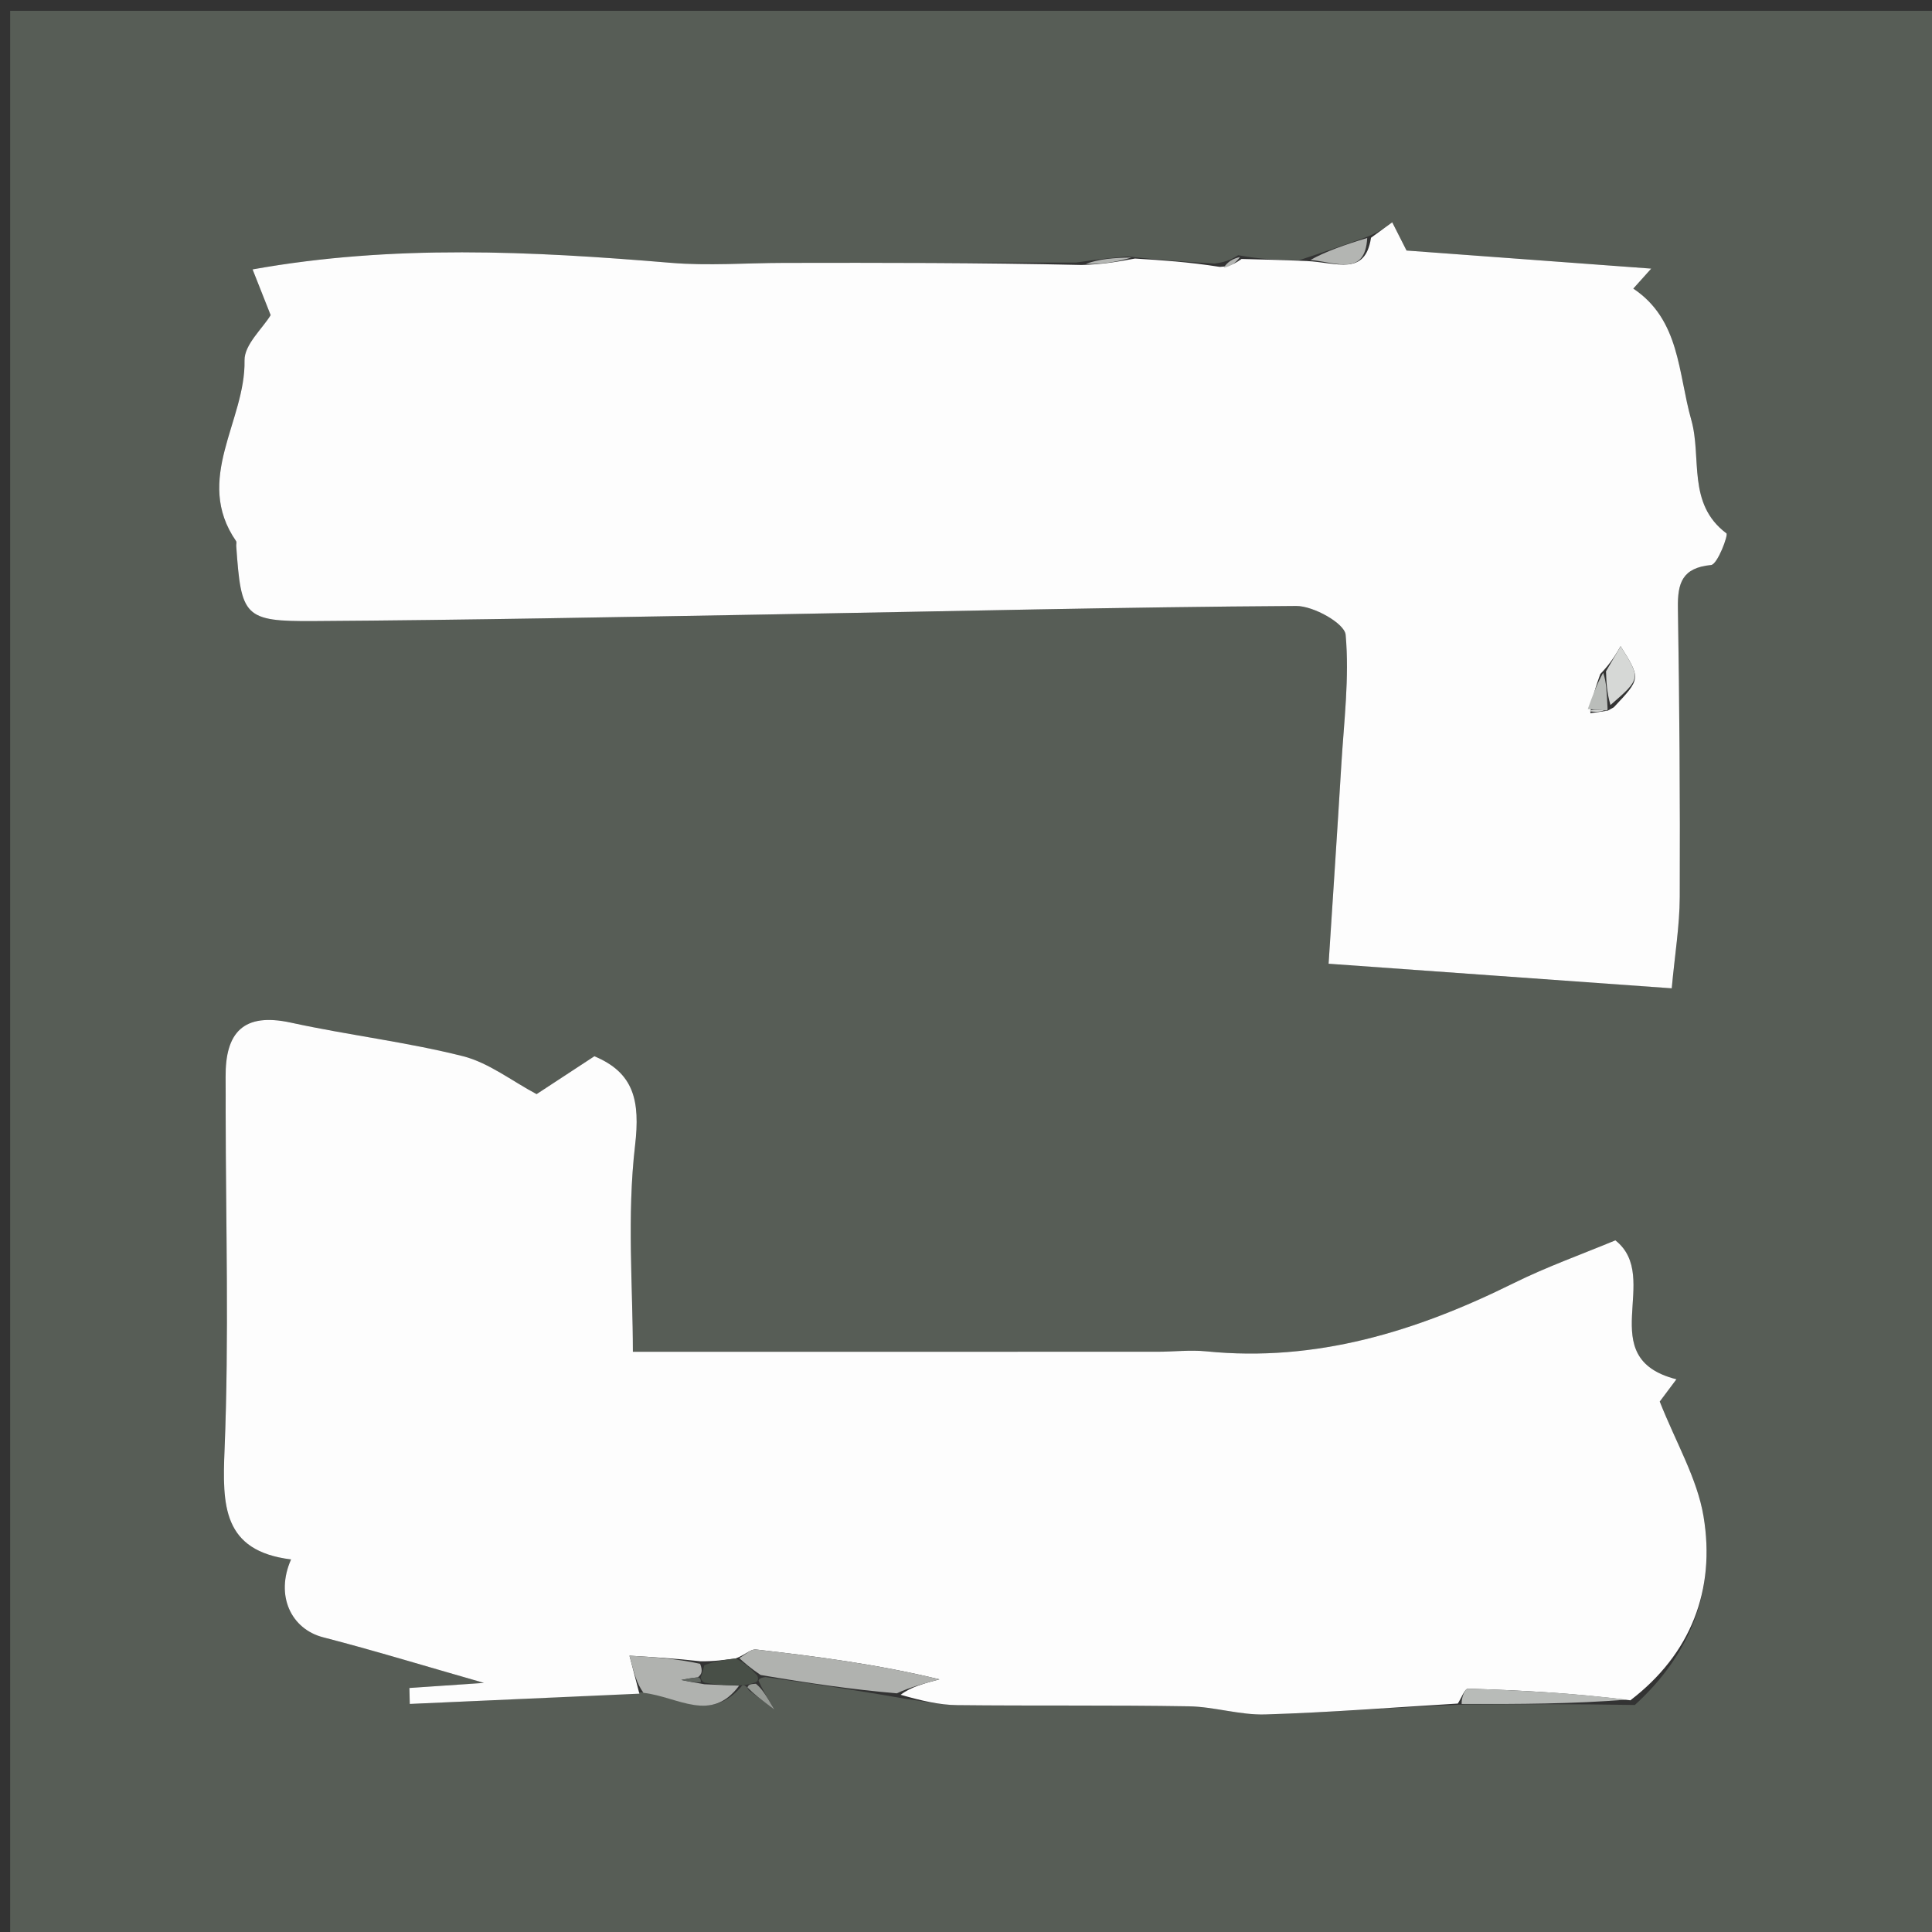
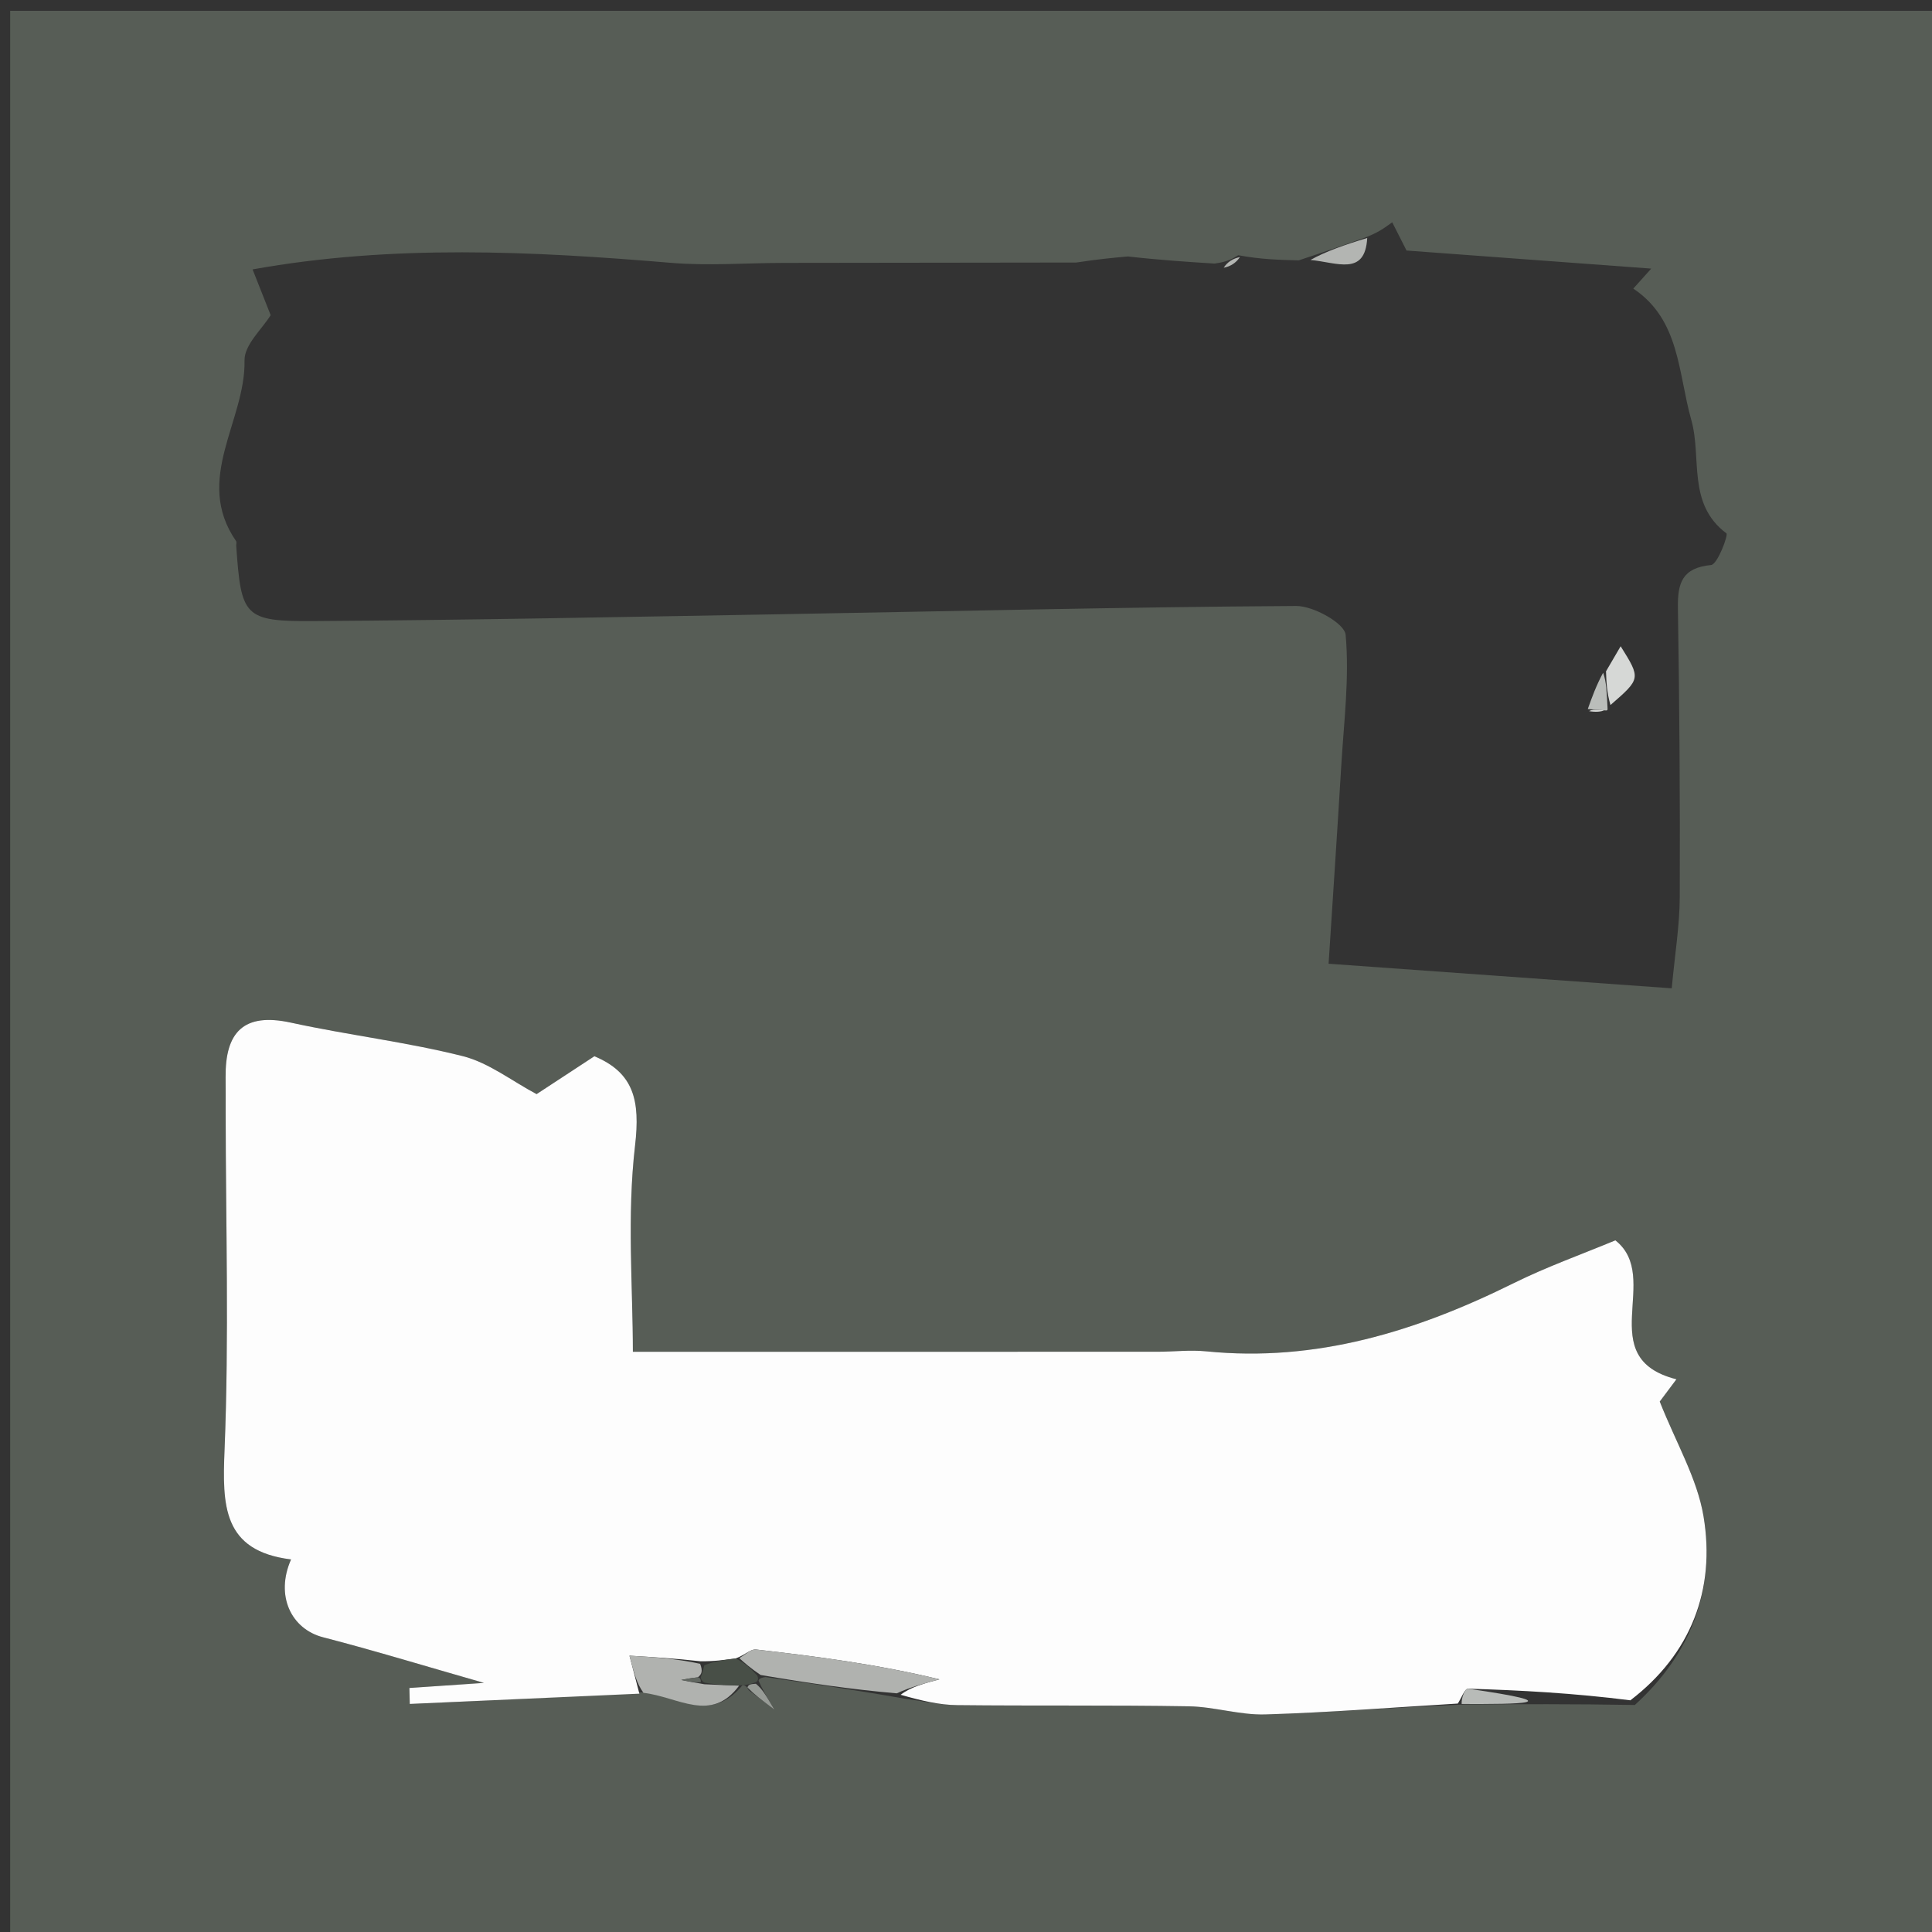
<svg xmlns="http://www.w3.org/2000/svg" version="1.1" id="Layer_1" x="0px" y="0px" width="100%" viewBox="0 0 196 196" enable-background="new 0 0 196 196" xml:space="preserve">
  <rect x="0" y="0" width="196" height="196" fill="#333333" stroke="none" />
  <path fill="#575D56" opacity="1" stroke="none" d=" M106,197   C70.689,197 35.878,197 1.033,197   C1.033,131.731 1.033,66.461 1.033,1.096   C66.228,1.096 131.455,1.096 196.842,1.096   C196.842,66.333 196.842,131.666 196.842,197   C166.795,197 136.647,197 106,197  M76.961,170.516   C76.961,170.516 76.943,170.213 77.662,170.138   C82.12,170.774 86.578,171.409 91.83,172.339   C93.582,172.564 95.332,172.965 97.087,172.984   C104.925,173.07 112.765,172.972 120.602,173.104   C123.194,173.148 125.788,174.007 128.364,173.929   C134.878,173.731 141.383,173.214 148.675,172.913   C154.152,172.886 159.629,172.859 165.853,172.97   C171.525,167.809 174.066,161.296 172.822,153.833   C172.179,149.983 170.036,146.383 168.38,142.186   C168.501,142.024 169.215,141.072 170.074,139.927   C161.508,137.757 168.677,129.619 163.879,125.831   C160.522,127.231 156.927,128.507 153.533,130.189   C143.698,135.062 133.533,138.212 122.379,137.093   C120.741,136.929 119.068,137.134 117.411,137.134   C100.045,137.139 82.678,137.137 64.205,137.137   C64.205,130.645 63.593,123.345 64.426,116.215   C64.958,111.66 64.316,108.833 60.3,107.155   C58.203,108.53 56.207,109.838 54.437,110.998   C51.92,109.662 49.579,107.806 46.939,107.142   C41.205,105.701 35.289,105.006 29.505,103.745   C24.686,102.694 22.841,104.745 22.888,109.285   C22.901,110.449 22.892,111.613 22.893,112.778   C22.903,124.208 23.244,135.652 22.781,147.063   C22.551,152.716 22.566,157.343 29.528,158.203   C27.899,161.89 29.551,165.267 32.773,166.1   C37.981,167.446 43.129,169.023 49.096,170.729   C46.071,170.935 43.802,171.09 41.533,171.245   C41.546,171.784 41.559,172.324 41.572,172.864   C49.336,172.517 57.1,172.169 65.693,171.651   C68.839,172.148 72.138,174.847 75.345,170.94   C75.345,170.94 75.711,170.92 75.949,171.463   C76.536,171.908 77.123,172.353 78.561,173.442   C77.648,171.893 77.331,171.353 76.961,170.516  M125.619,25.89   C125.077,26.227 124.536,26.564 123.216,26.739   C120.526,26.569 117.835,26.399 114.418,26.018   C112.955,26.15 111.492,26.282 109.183,26.633   C99.302,26.645 89.421,26.654 79.539,26.671   C75.71,26.677 71.857,26.982 68.056,26.663   C53.93,25.48 39.832,24.78 25.624,27.331   C26.246,28.907 26.846,30.424 27.458,31.971   C26.623,33.342 24.776,34.973 24.807,36.567   C24.929,42.708 19.607,48.607 23.95,54.894   C24.028,55.008 23.954,55.221 23.966,55.387   C24.467,62.562 24.75,63.053 31.822,63.008   C47.43,62.909 63.037,62.593 78.643,62.323   C96.263,62.019 113.88,61.582 131.5,61.476   C133.249,61.466 136.41,63.237 136.514,64.397   C136.908,68.763 136.338,73.221 136.073,77.641   C135.678,84.211 135.235,90.778 134.785,97.77   C146.885,98.637 157.896,99.426 169.596,100.264   C169.914,96.818 170.398,93.91 170.41,91.001   C170.451,81.225 170.379,71.448 170.223,61.674   C170.182,59.147 170.653,57.605 173.59,57.32   C174.243,57.256 175.355,54.265 175.144,54.107   C171.129,51.104 172.665,46.43 171.583,42.611   C170.229,37.832 170.444,32.447 165.697,29.278   C166.15,28.773 166.609,28.261 167.516,27.25   C158.955,26.618 151.189,26.044 142.692,25.416   C142.583,25.202 141.934,23.921 141.24,22.551   C140.382,23.177 139.735,23.649 138.318,24.163   C136.395,24.84 134.472,25.517 131.754,26.414   C129.822,26.366 127.89,26.319 125.619,25.89  z" />
-   <path fill="#FDFDFD" opacity="1" stroke="none" d=" M115.145,26.229   C117.835,26.399 120.526,26.569 123.755,27.077   C124.849,27.033 125.404,26.652 125.959,26.271   C127.89,26.319 129.822,26.366 132.55,26.481   C135.636,26.624 138.492,28.045 139.088,24.12   C139.735,23.649 140.382,23.177 141.24,22.551   C141.934,23.921 142.583,25.202 142.692,25.416   C151.189,26.044 158.955,26.618 167.516,27.25   C166.609,28.261 166.15,28.773 165.697,29.278   C170.444,32.447 170.229,37.832 171.583,42.611   C172.665,46.43 171.129,51.104 175.144,54.107   C175.355,54.265 174.243,57.256 173.59,57.32   C170.653,57.605 170.182,59.147 170.223,61.674   C170.379,71.448 170.451,81.225 170.41,91.001   C170.398,93.91 169.914,96.818 169.596,100.264   C157.896,99.426 146.885,98.637 134.785,97.77   C135.235,90.778 135.678,84.211 136.073,77.641   C136.338,73.221 136.908,68.763 136.514,64.397   C136.41,63.237 133.249,61.466 131.5,61.476   C113.88,61.582 96.263,62.019 78.643,62.323   C63.037,62.593 47.43,62.909 31.822,63.008   C24.75,63.053 24.467,62.562 23.966,55.387   C23.954,55.221 24.028,55.008 23.95,54.894   C19.607,48.607 24.929,42.708 24.807,36.567   C24.776,34.973 26.623,33.342 27.458,31.971   C26.846,30.424 26.246,28.907 25.624,27.331   C39.832,24.78 53.93,25.48 68.056,26.663   C71.857,26.982 75.71,26.677 79.539,26.671   C89.421,26.654 99.302,26.645 109.72,26.882   C111.887,26.83 113.516,26.53 115.145,26.229  M163.083,72.1   C163.083,72.1 163.112,72.098 163.72,71.754   C166.464,68.845 166.464,68.845 164.41,65.558   C163.917,66.406 163.423,67.255 162.345,68.388   C161.923,69.569 161.502,70.749 161.336,72.355   C161.91,72.271 162.484,72.187 163.083,72.1  z" />
  <path fill="#FDFDFD" opacity="1" stroke="none" d=" M64.863,171.821   C57.1,172.169 49.336,172.517 41.572,172.864   C41.559,172.324 41.546,171.784 41.533,171.245   C43.802,171.09 46.071,170.935 49.096,170.729   C43.129,169.023 37.981,167.446 32.773,166.1   C29.551,165.267 27.899,161.89 29.528,158.203   C22.566,157.343 22.551,152.716 22.781,147.063   C23.244,135.652 22.903,124.208 22.893,112.778   C22.892,111.613 22.901,110.449 22.888,109.285   C22.841,104.745 24.686,102.694 29.505,103.745   C35.289,105.006 41.205,105.701 46.939,107.142   C49.579,107.806 51.92,109.662 54.437,110.998   C56.207,109.838 58.203,108.53 60.3,107.155   C64.316,108.833 64.958,111.66 64.426,116.215   C63.593,123.345 64.205,130.645 64.205,137.137   C82.678,137.137 100.045,137.139 117.411,137.134   C119.068,137.134 120.741,136.929 122.379,137.093   C133.533,138.212 143.698,135.062 153.533,130.189   C156.927,128.507 160.522,127.231 163.879,125.831   C168.677,129.619 161.508,137.757 170.074,139.927   C169.215,141.072 168.501,142.024 168.38,142.186   C170.036,146.383 172.179,149.983 172.822,153.833   C174.066,161.296 171.525,167.809 165.401,172.495   C159.609,171.762 154.27,171.476 148.928,171.316   C148.598,171.307 148.238,172.299 147.892,172.825   C141.383,173.214 134.878,173.731 128.364,173.929   C125.788,174.007 123.194,173.148 120.602,173.104   C112.765,172.972 104.925,173.07 97.087,172.984   C95.332,172.965 93.582,172.564 91.372,171.935   C92.378,171.143 93.84,170.756 95.303,170.368   C89.059,168.851 82.88,168.044 76.689,167.34   C76.164,167.281 75.562,167.907 74.637,168.246   C73.345,168.414 72.411,168.552 71.057,168.534   C68.497,168.249 66.358,168.119 63.861,167.968   C64.325,169.75 64.594,170.786 64.863,171.821  z" />
  <path fill="#B0B2AF" opacity="1" stroke="none" d=" M74.995,168.214   C75.562,167.907 76.164,167.281 76.689,167.34   C82.88,168.044 89.059,168.851 95.303,170.368   C93.84,170.756 92.378,171.143 90.975,171.788   C86.578,171.409 82.12,170.774 77.167,169.926   C76.113,169.215 75.554,168.714 74.995,168.214  z" />
-   <path fill="#B8BBB8" opacity="1" stroke="none" d=" M148.284,172.869   C148.238,172.299 148.598,171.307 148.928,171.316   C154.27,171.476 159.609,171.762 165.027,172.426   C159.629,172.859 154.152,172.886 148.284,172.869  z" />
+   <path fill="#B8BBB8" opacity="1" stroke="none" d=" M148.284,172.869   C148.238,172.299 148.598,171.307 148.928,171.316   C159.629,172.859 154.152,172.886 148.284,172.869  z" />
  <path fill="#B0B2AF" opacity="1" stroke="none" d=" M65.278,171.736   C64.594,170.786 64.325,169.75 63.861,167.968   C66.358,168.119 68.497,168.249 71.029,168.791   C71.311,169.529 71.199,169.855 70.794,170.165   C70.038,170.243 69.575,170.337 69.112,170.431   C69.763,170.564 70.414,170.696 71.456,170.866   C72.893,170.938 73.938,170.973 74.984,171.008   C72.138,174.847 68.839,172.148 65.278,171.736  z" />
  <path fill="#B3B5B2" opacity="1" stroke="none" d=" M138.703,24.142   C138.492,28.045 135.636,26.624 132.948,26.371   C134.472,25.517 136.395,24.84 138.703,24.142  z" />
  <path fill="#484F47" opacity="1" stroke="none" d=" M71.087,170.181   C71.199,169.855 71.311,169.529 71.449,168.946   C72.411,168.552 73.345,168.414 74.637,168.246   C75.554,168.714 76.113,169.215 76.807,169.964   C76.943,170.213 76.961,170.516 76.66,170.666   C76.142,170.851 75.926,170.885 75.711,170.92   C75.711,170.92 75.345,170.94 75.164,170.974   C73.938,170.973 72.893,170.938 71.478,170.705   C71.109,170.506 71.087,170.181 71.087,170.181  z" />
-   <path fill="#B3B5B2" opacity="1" stroke="none" d=" M114.781,26.124   C113.516,26.53 111.887,26.83 110.143,26.773   C111.492,26.282 112.955,26.15 114.781,26.124  z" />
  <path fill="#B3B5B2" opacity="1" stroke="none" d=" M125.789,26.081   C125.404,26.652 124.849,27.033 124.144,27.158   C124.536,26.564 125.077,26.227 125.789,26.081  z" />
  <path fill="#979B96" opacity="1" stroke="none" d=" M75.83,171.192   C75.926,170.885 76.142,170.851 76.685,170.815   C77.331,171.353 77.648,171.893 78.561,173.442   C77.123,172.353 76.536,171.908 75.83,171.192  z" />
  <path fill="#D6D8D6" opacity="1" stroke="none" d=" M162.929,68.103   C163.423,67.255 163.917,66.406 164.415,65.561   C166.464,68.845 166.464,68.845 163.381,71.525   C163.004,70.232 162.967,69.167 162.929,68.103  z" />
  <path fill="#BABDBA" opacity="1" stroke="none" d=" M162.637,68.246   C162.967,69.167 163.004,70.232 163.077,71.697   C163.112,72.098 163.083,72.1 162.741,72.065   C161.959,71.996 161.52,71.963 161.08,71.93   C161.502,70.749 161.923,69.569 162.637,68.246  z" />
  <path fill="#D6D8D6" opacity="1" stroke="none" d=" M161.208,72.143   C161.52,71.963 161.959,71.996 162.728,72.067   C162.484,72.187 161.91,72.271 161.208,72.143  z" />
  <path fill="#616761" opacity="1" stroke="none" d=" M70.794,170.165   C71.087,170.181 71.109,170.506 71.087,170.667   C70.414,170.696 69.763,170.564 69.112,170.431   C69.575,170.337 70.038,170.243 70.794,170.165  z" />
</svg>